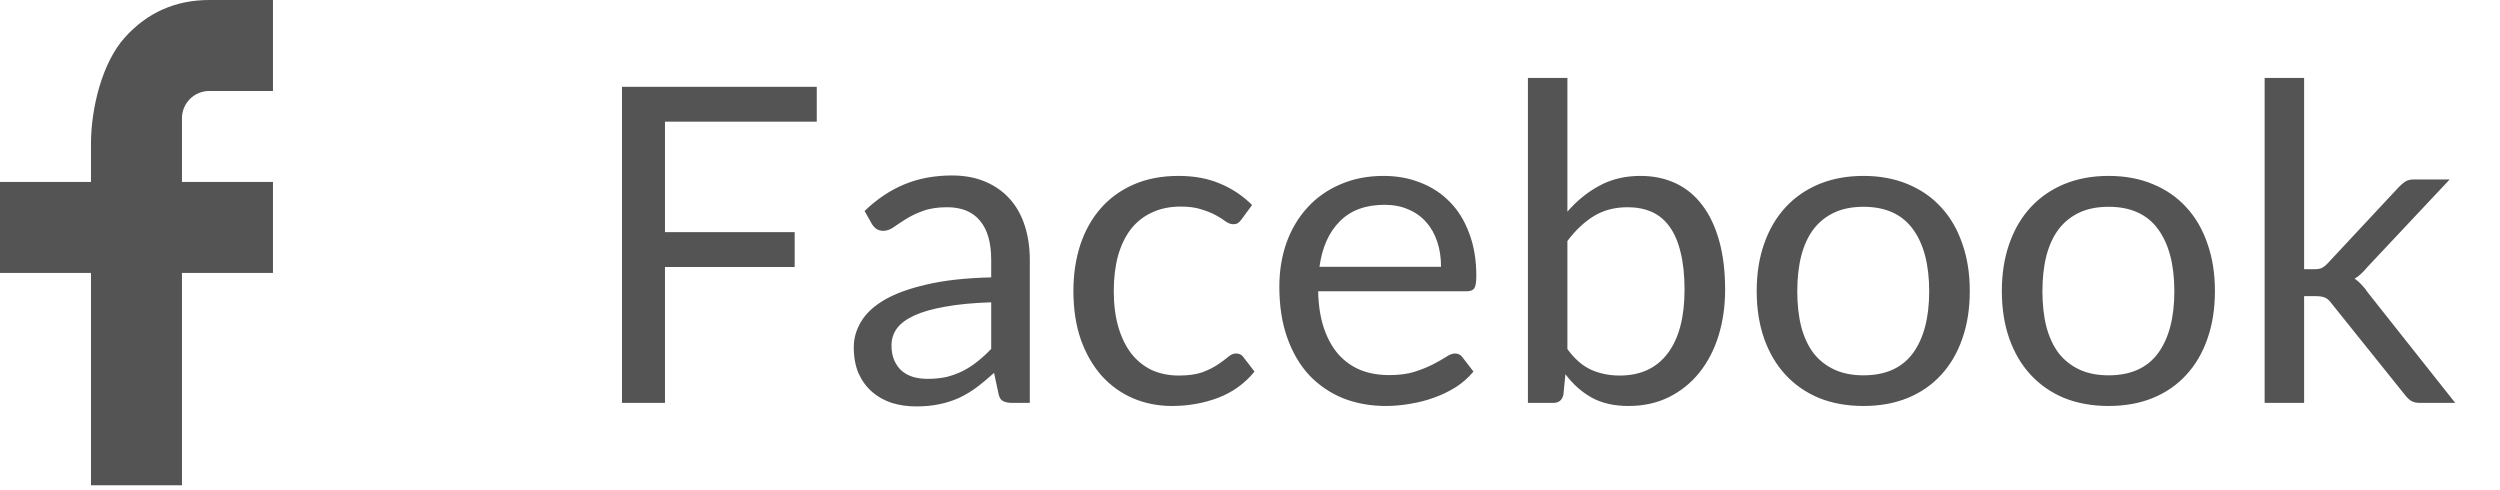
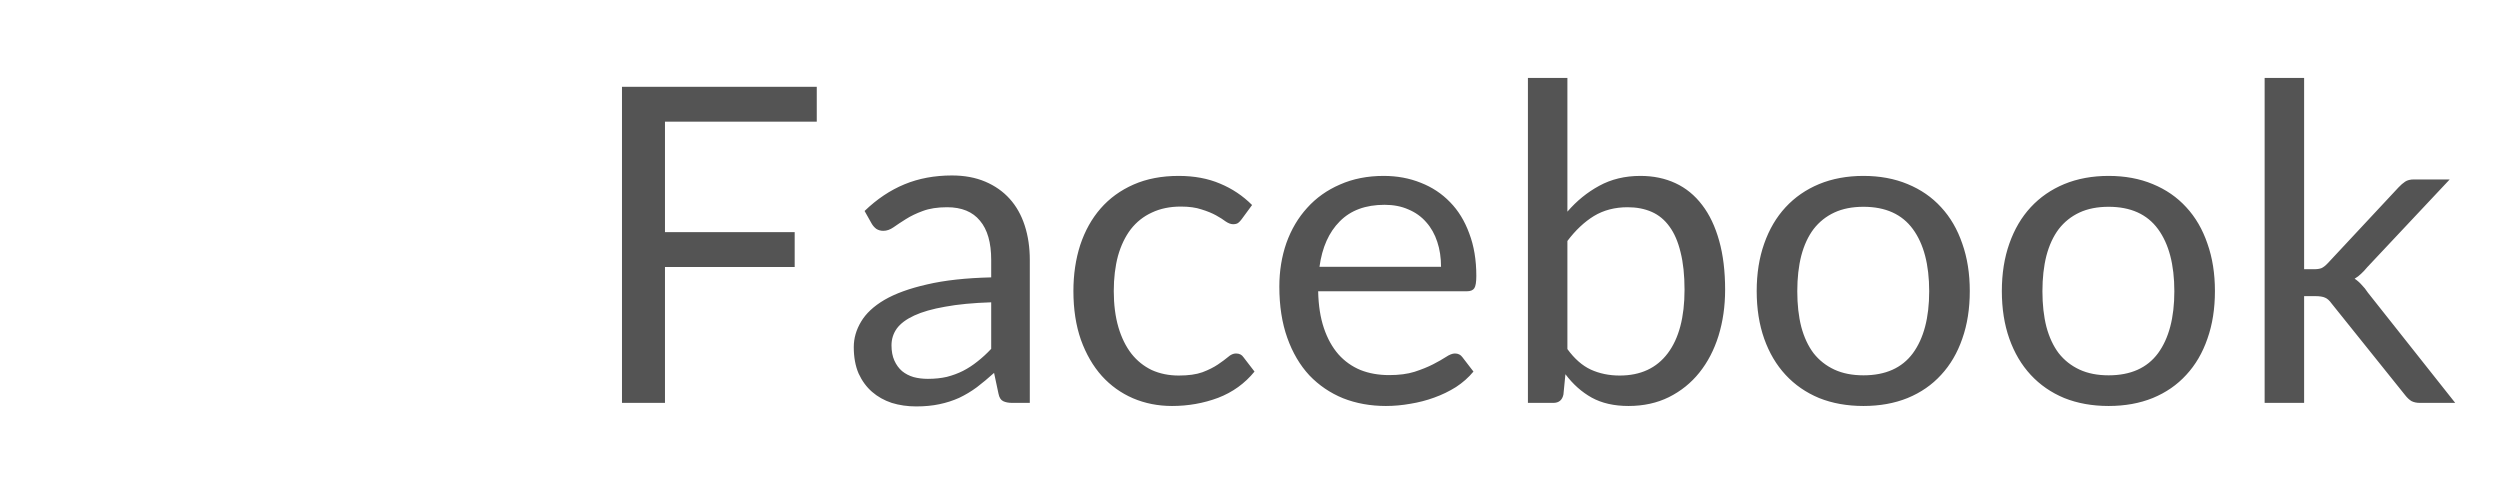
<svg xmlns="http://www.w3.org/2000/svg" width="102" height="20" viewBox="0 0 102 20" fill="none">
  <path d="M33.324 3.541V4.963H27.131V9.472H32.423V10.894H27.131V16.438H25.377V3.541H33.324ZM42.016 16.438H41.305C41.149 16.438 41.023 16.414 40.927 16.366C40.831 16.318 40.768 16.216 40.738 16.06L40.558 15.214C40.318 15.43 40.084 15.625 39.856 15.799C39.628 15.967 39.388 16.111 39.136 16.231C38.884 16.345 38.614 16.432 38.326 16.492C38.044 16.552 37.729 16.582 37.381 16.582C37.027 16.582 36.694 16.534 36.382 16.438C36.076 16.336 35.809 16.186 35.581 15.988C35.353 15.79 35.17 15.541 35.032 15.241C34.9 14.935 34.834 14.575 34.834 14.161C34.834 13.801 34.933 13.456 35.131 13.126C35.329 12.79 35.647 12.493 36.085 12.235C36.529 11.977 37.108 11.767 37.822 11.605C38.536 11.437 39.409 11.341 40.441 11.317V10.606C40.441 9.898 40.288 9.364 39.982 9.004C39.682 8.638 39.235 8.455 38.641 8.455C38.251 8.455 37.921 8.506 37.651 8.608C37.387 8.704 37.156 8.815 36.958 8.941C36.766 9.061 36.598 9.172 36.454 9.274C36.316 9.37 36.178 9.418 36.04 9.418C35.932 9.418 35.836 9.391 35.752 9.337C35.674 9.277 35.611 9.205 35.563 9.121L35.275 8.608C35.779 8.122 36.322 7.759 36.904 7.519C37.486 7.279 38.131 7.159 38.839 7.159C39.349 7.159 39.802 7.243 40.198 7.411C40.594 7.579 40.927 7.813 41.197 8.113C41.467 8.413 41.671 8.776 41.809 9.202C41.947 9.628 42.016 10.096 42.016 10.606V16.438ZM37.858 15.457C38.14 15.457 38.398 15.43 38.632 15.376C38.866 15.316 39.085 15.235 39.289 15.133C39.499 15.025 39.697 14.896 39.883 14.746C40.075 14.596 40.261 14.425 40.441 14.233V12.334C39.703 12.358 39.076 12.418 38.56 12.514C38.044 12.604 37.624 12.724 37.3 12.874C36.976 13.024 36.739 13.201 36.589 13.405C36.445 13.609 36.373 13.837 36.373 14.089C36.373 14.329 36.412 14.536 36.49 14.71C36.568 14.884 36.673 15.028 36.805 15.142C36.937 15.25 37.093 15.331 37.273 15.385C37.453 15.433 37.648 15.457 37.858 15.457ZM50.662 8.941C50.614 9.007 50.566 9.058 50.518 9.094C50.47 9.13 50.401 9.148 50.311 9.148C50.221 9.148 50.122 9.112 50.014 9.04C49.912 8.962 49.78 8.878 49.618 8.788C49.456 8.698 49.258 8.617 49.024 8.545C48.796 8.467 48.514 8.428 48.178 8.428C47.734 8.428 47.341 8.509 46.999 8.671C46.657 8.827 46.369 9.055 46.135 9.355C45.907 9.655 45.733 10.018 45.613 10.444C45.499 10.87 45.442 11.347 45.442 11.875C45.442 12.427 45.505 12.919 45.631 13.351C45.757 13.777 45.934 14.137 46.162 14.431C46.39 14.719 46.666 14.941 46.99 15.097C47.32 15.247 47.689 15.322 48.097 15.322C48.487 15.322 48.808 15.277 49.06 15.187C49.312 15.091 49.522 14.986 49.69 14.872C49.858 14.758 49.996 14.656 50.104 14.566C50.212 14.47 50.32 14.422 50.428 14.422C50.566 14.422 50.668 14.473 50.734 14.575L51.184 15.16C50.788 15.646 50.293 16.003 49.699 16.231C49.105 16.453 48.478 16.564 47.818 16.564C47.248 16.564 46.717 16.459 46.225 16.249C45.739 16.039 45.316 15.736 44.956 15.34C44.596 14.938 44.311 14.446 44.101 13.864C43.897 13.282 43.795 12.619 43.795 11.875C43.795 11.197 43.888 10.57 44.074 9.994C44.266 9.418 44.542 8.923 44.902 8.509C45.268 8.089 45.718 7.762 46.252 7.528C46.786 7.294 47.398 7.177 48.088 7.177C48.724 7.177 49.288 7.282 49.78 7.492C50.272 7.696 50.707 7.987 51.085 8.365L50.662 8.941ZM56.454 7.177C57 7.177 57.504 7.27 57.966 7.456C58.428 7.636 58.827 7.9 59.163 8.248C59.499 8.59 59.76 9.016 59.946 9.526C60.138 10.03 60.234 10.606 60.234 11.254C60.234 11.506 60.207 11.674 60.153 11.758C60.099 11.842 59.997 11.884 59.847 11.884H53.781C53.793 12.46 53.871 12.961 54.015 13.387C54.159 13.813 54.357 14.17 54.609 14.458C54.861 14.74 55.161 14.953 55.509 15.097C55.857 15.235 56.247 15.304 56.679 15.304C57.081 15.304 57.426 15.259 57.714 15.169C58.008 15.073 58.26 14.971 58.47 14.863C58.68 14.755 58.854 14.656 58.992 14.566C59.136 14.47 59.259 14.422 59.361 14.422C59.493 14.422 59.595 14.473 59.667 14.575L60.117 15.16C59.919 15.4 59.682 15.61 59.406 15.79C59.13 15.964 58.833 16.108 58.515 16.222C58.203 16.336 57.879 16.42 57.543 16.474C57.207 16.534 56.874 16.564 56.544 16.564C55.914 16.564 55.332 16.459 54.798 16.249C54.27 16.033 53.811 15.721 53.421 15.313C53.037 14.899 52.737 14.389 52.521 13.783C52.305 13.177 52.197 12.481 52.197 11.695C52.197 11.059 52.293 10.465 52.485 9.913C52.683 9.361 52.965 8.884 53.331 8.482C53.697 8.074 54.144 7.756 54.672 7.528C55.2 7.294 55.794 7.177 56.454 7.177ZM56.49 8.356C55.716 8.356 55.107 8.581 54.663 9.031C54.219 9.475 53.943 10.093 53.835 10.885H58.794C58.794 10.513 58.743 10.174 58.641 9.868C58.539 9.556 58.389 9.289 58.191 9.067C57.993 8.839 57.75 8.665 57.462 8.545C57.18 8.419 56.856 8.356 56.49 8.356ZM62.339 16.438V3.181H63.95V8.635C64.328 8.197 64.76 7.846 65.246 7.582C65.738 7.312 66.299 7.177 66.929 7.177C67.457 7.177 67.934 7.276 68.36 7.474C68.786 7.672 69.149 7.969 69.449 8.365C69.749 8.755 69.98 9.241 70.142 9.823C70.304 10.399 70.385 11.065 70.385 11.821C70.385 12.493 70.295 13.12 70.115 13.702C69.935 14.278 69.674 14.779 69.332 15.205C68.996 15.625 68.582 15.958 68.09 16.204C67.604 16.444 67.055 16.564 66.443 16.564C65.855 16.564 65.354 16.45 64.94 16.222C64.532 15.994 64.175 15.676 63.869 15.268L63.788 16.096C63.74 16.324 63.602 16.438 63.374 16.438H62.339ZM66.407 8.455C65.885 8.455 65.426 8.575 65.03 8.815C64.64 9.055 64.28 9.394 63.95 9.832V14.242C64.238 14.638 64.556 14.917 64.904 15.079C65.258 15.241 65.651 15.322 66.083 15.322C66.935 15.322 67.589 15.019 68.045 14.413C68.501 13.807 68.729 12.943 68.729 11.821C68.729 11.227 68.675 10.717 68.567 10.291C68.465 9.865 68.315 9.517 68.117 9.247C67.919 8.971 67.676 8.77 67.388 8.644C67.1 8.518 66.773 8.455 66.407 8.455ZM76.029 7.177C76.695 7.177 77.295 7.288 77.829 7.51C78.369 7.732 78.825 8.047 79.197 8.455C79.575 8.863 79.863 9.358 80.061 9.94C80.265 10.516 80.367 11.161 80.367 11.875C80.367 12.595 80.265 13.243 80.061 13.819C79.863 14.395 79.575 14.887 79.197 15.295C78.825 15.703 78.369 16.018 77.829 16.24C77.295 16.456 76.695 16.564 76.029 16.564C75.363 16.564 74.76 16.456 74.22 16.24C73.686 16.018 73.23 15.703 72.852 15.295C72.474 14.887 72.183 14.395 71.979 13.819C71.775 13.243 71.673 12.595 71.673 11.875C71.673 11.161 71.775 10.516 71.979 9.94C72.183 9.358 72.474 8.863 72.852 8.455C73.23 8.047 73.686 7.732 74.22 7.51C74.76 7.288 75.363 7.177 76.029 7.177ZM76.029 15.313C76.929 15.313 77.601 15.013 78.045 14.413C78.489 13.807 78.711 12.964 78.711 11.884C78.711 10.798 78.489 9.952 78.045 9.346C77.601 8.74 76.929 8.437 76.029 8.437C75.573 8.437 75.177 8.515 74.841 8.671C74.505 8.827 74.223 9.052 73.995 9.346C73.773 9.64 73.605 10.003 73.491 10.435C73.383 10.861 73.329 11.344 73.329 11.884C73.329 12.424 73.383 12.907 73.491 13.333C73.605 13.759 73.773 14.119 73.995 14.413C74.223 14.701 74.505 14.923 74.841 15.079C75.177 15.235 75.573 15.313 76.029 15.313ZM86.031 7.177C86.697 7.177 87.297 7.288 87.831 7.51C88.371 7.732 88.827 8.047 89.199 8.455C89.577 8.863 89.865 9.358 90.063 9.94C90.267 10.516 90.369 11.161 90.369 11.875C90.369 12.595 90.267 13.243 90.063 13.819C89.865 14.395 89.577 14.887 89.199 15.295C88.827 15.703 88.371 16.018 87.831 16.24C87.297 16.456 86.697 16.564 86.031 16.564C85.365 16.564 84.762 16.456 84.222 16.24C83.688 16.018 83.232 15.703 82.854 15.295C82.476 14.887 82.185 14.395 81.981 13.819C81.777 13.243 81.675 12.595 81.675 11.875C81.675 11.161 81.777 10.516 81.981 9.94C82.185 9.358 82.476 8.863 82.854 8.455C83.232 8.047 83.688 7.732 84.222 7.51C84.762 7.288 85.365 7.177 86.031 7.177ZM86.031 15.313C86.931 15.313 87.603 15.013 88.047 14.413C88.491 13.807 88.713 12.964 88.713 11.884C88.713 10.798 88.491 9.952 88.047 9.346C87.603 8.74 86.931 8.437 86.031 8.437C85.575 8.437 85.179 8.515 84.843 8.671C84.507 8.827 84.225 9.052 83.997 9.346C83.775 9.64 83.607 10.003 83.493 10.435C83.385 10.861 83.331 11.344 83.331 11.884C83.331 12.424 83.385 12.907 83.493 13.333C83.607 13.759 83.775 14.119 83.997 14.413C84.225 14.701 84.507 14.923 84.843 15.079C85.179 15.235 85.575 15.313 86.031 15.313ZM94.008 3.181V10.984H94.422C94.542 10.984 94.641 10.969 94.719 10.939C94.797 10.903 94.884 10.834 94.98 10.732L97.86 7.645C97.95 7.549 98.04 7.471 98.13 7.411C98.22 7.351 98.34 7.321 98.49 7.321H99.948L96.591 10.894C96.507 10.996 96.423 11.086 96.339 11.164C96.261 11.242 96.171 11.311 96.069 11.371C96.177 11.443 96.273 11.527 96.357 11.623C96.447 11.713 96.531 11.818 96.609 11.938L100.173 16.438H98.733C98.601 16.438 98.487 16.414 98.391 16.366C98.301 16.312 98.214 16.231 98.13 16.123L95.133 12.388C95.043 12.262 94.953 12.181 94.863 12.145C94.773 12.103 94.638 12.082 94.458 12.082H94.008V16.438H92.397V3.181H94.008Z" fill="#545454" />
-   <path d="M7.424 7.424H11.137V11.136H7.424V19.798H3.712V11.136H0V7.424H3.712V5.871C3.712 4.4 4.175 2.542 5.096 1.526C6.016 0.507 7.166 0 8.543 0H11.137V3.712H8.538C7.922 3.712 7.424 4.21 7.424 4.824V7.424Z" fill="#545454" />
</svg>